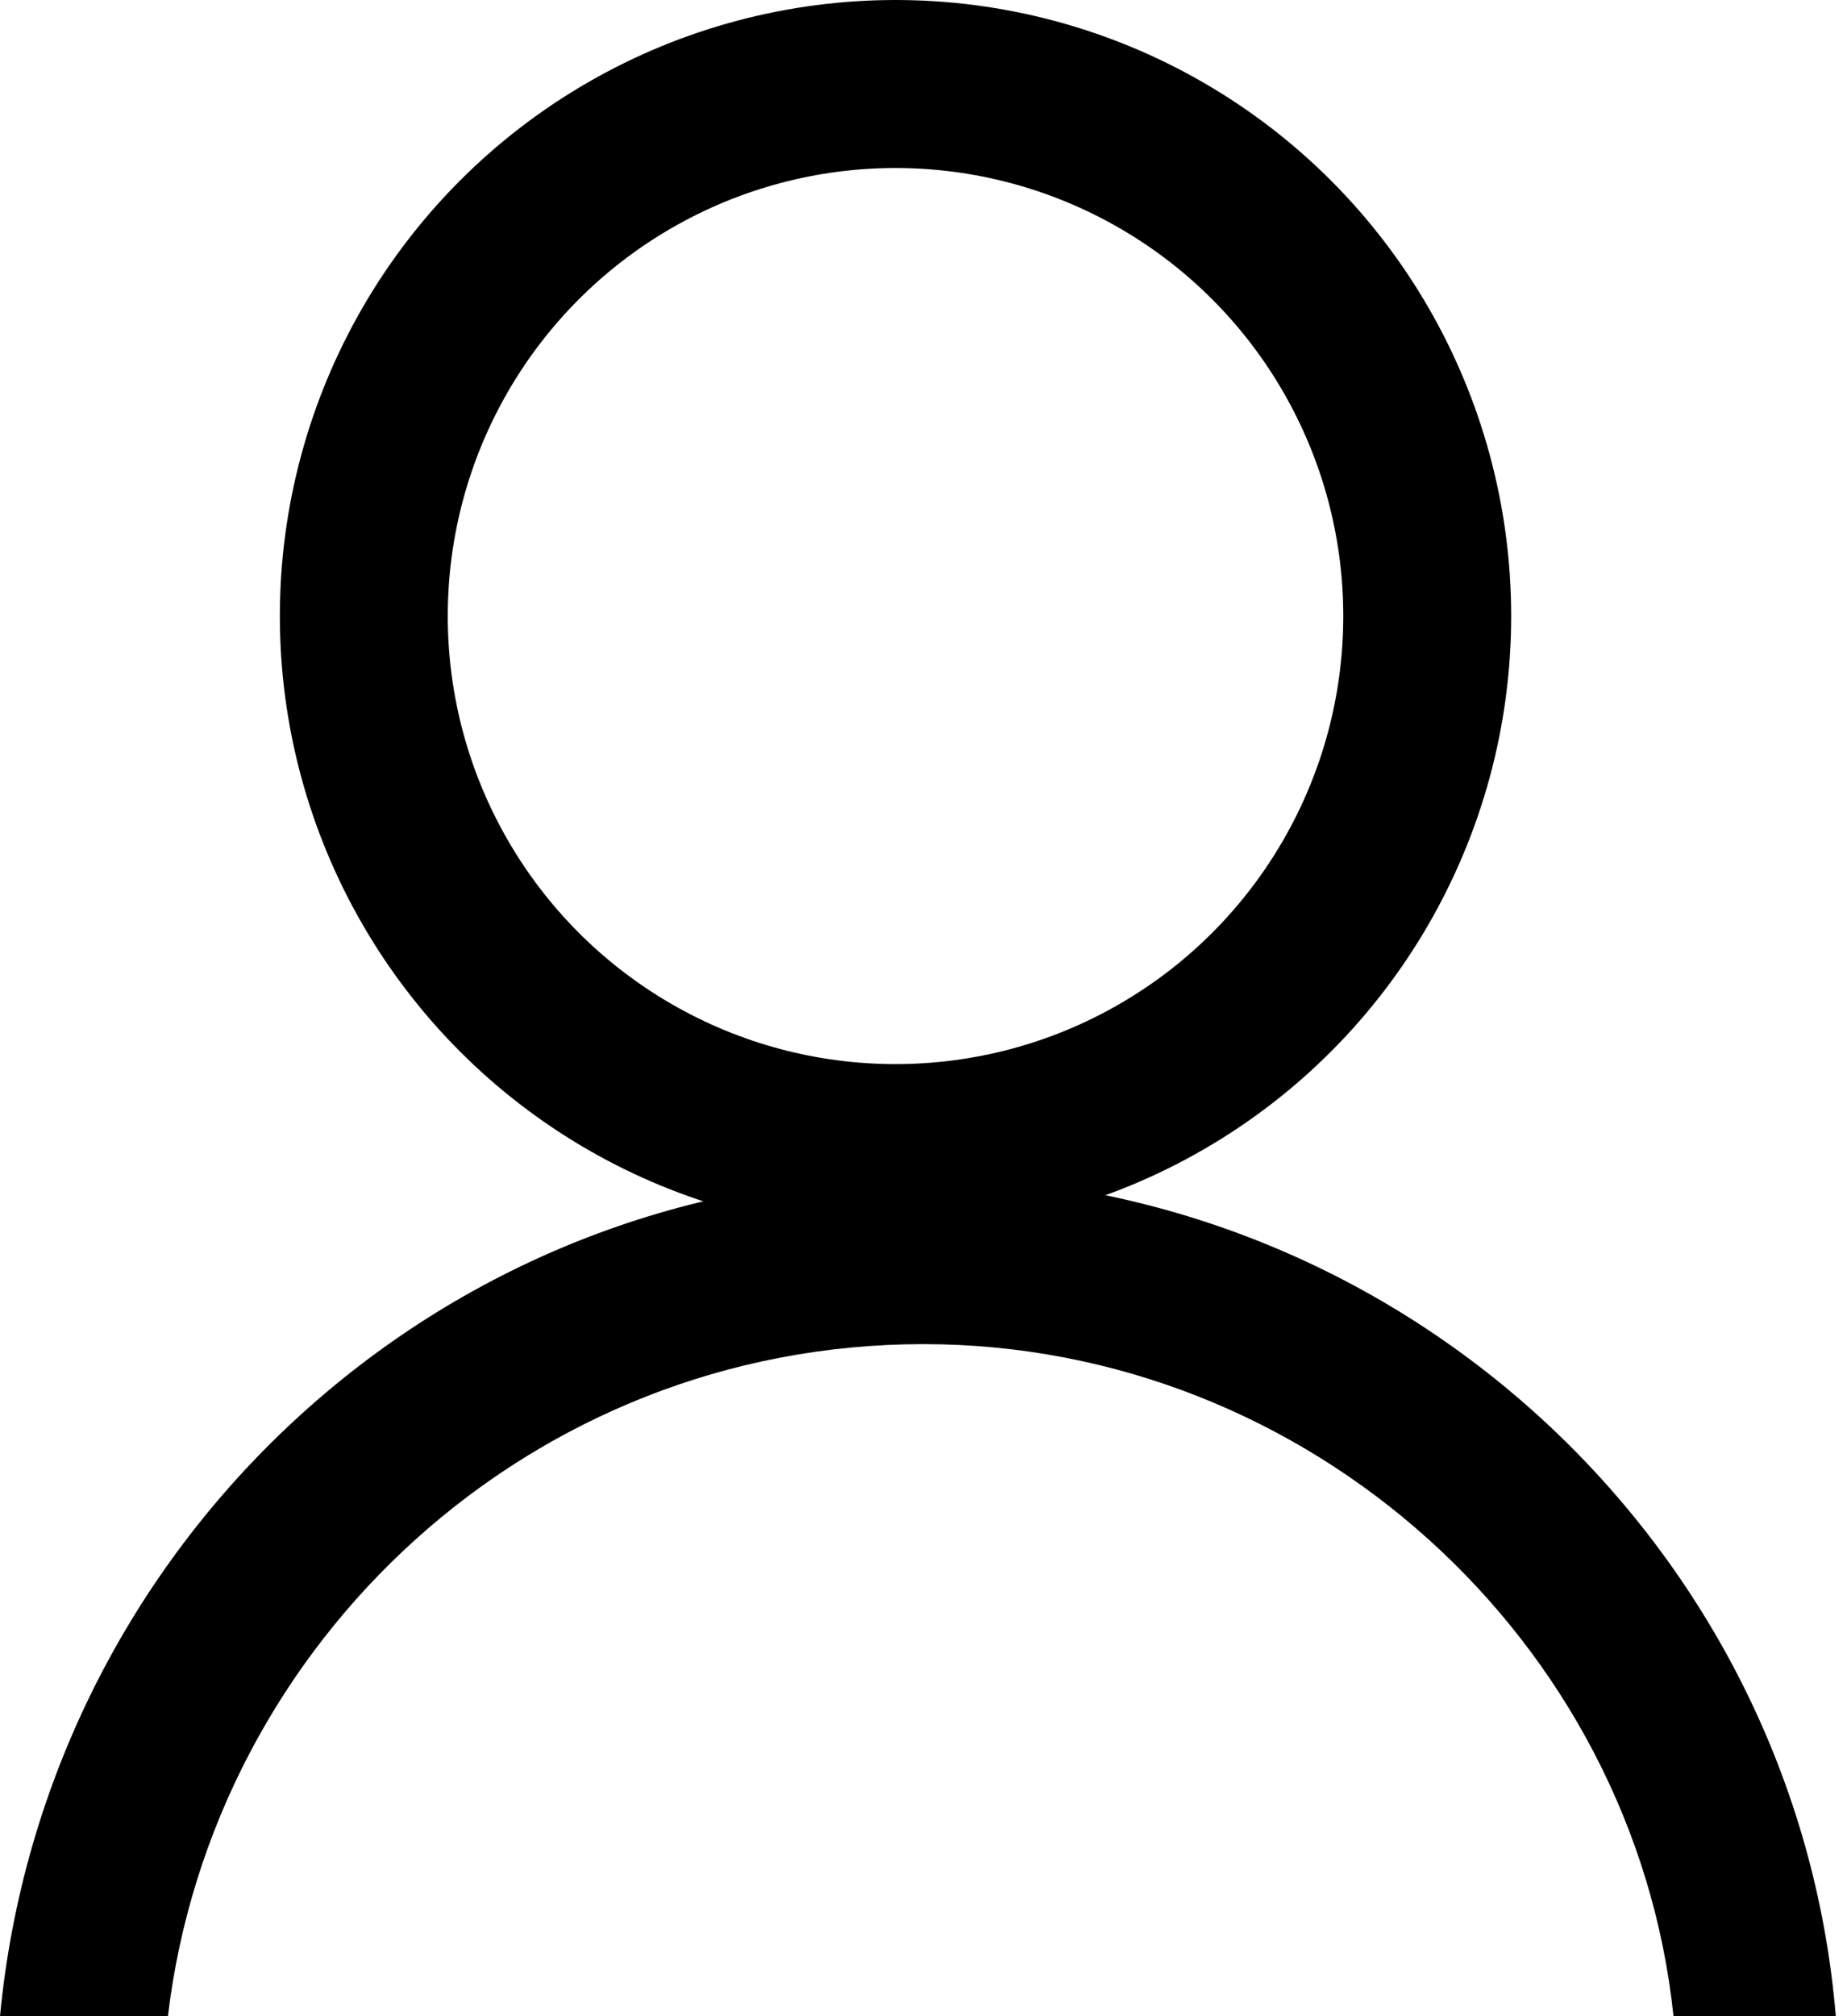
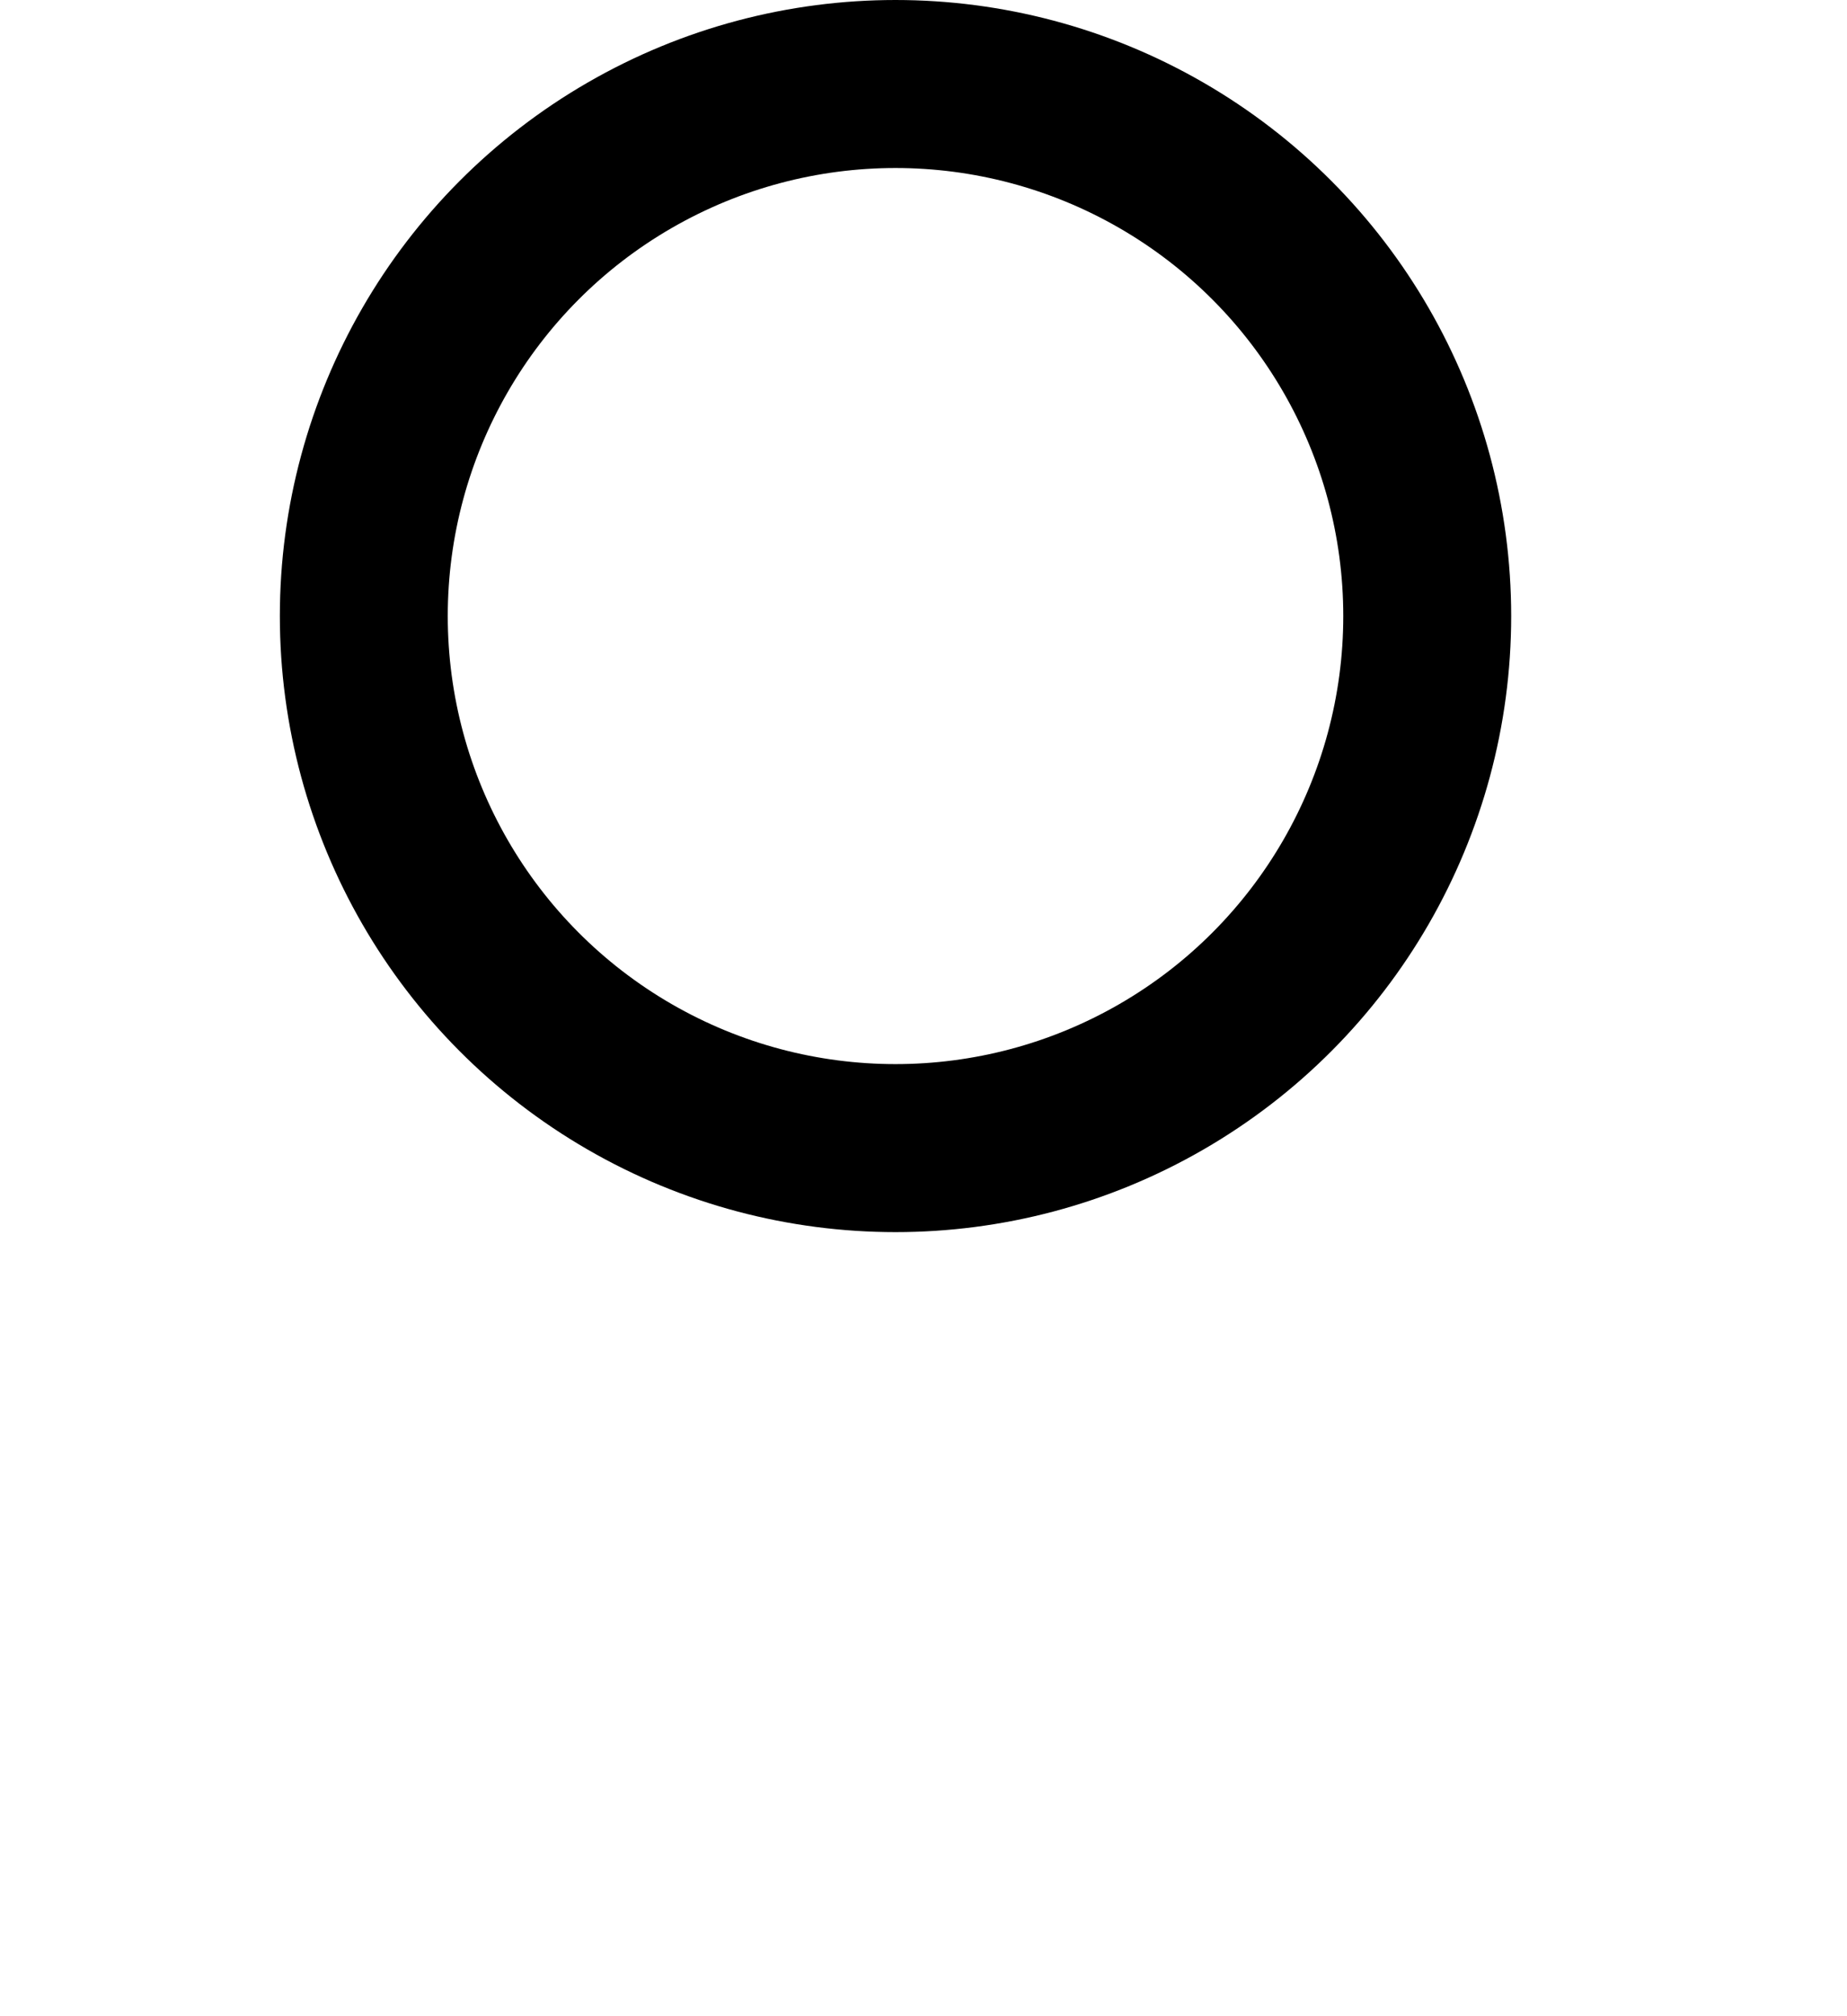
<svg xmlns="http://www.w3.org/2000/svg" version="1.1" id="Capa_1" x="0px" y="0px" viewBox="0 0 33 36" style="enable-background:new 0 0 33 36;" xml:space="preserve">
  <style type="text/css">
	.st0{fill:none;stroke:#000000;stroke-width:3;}
	.st1{fill-rule:evenodd;clip-rule:evenodd;}
</style>
  <circle class="st0" cx="16" cy="11" r="9.5" />
-   <path class="st1" d="M29.9,36c-0.7-6.7-6.5-12-13.4-12C9.5,24,3.8,29.3,3,36H0c0.8-8.4,7.8-15,16.4-15c8.6,0,15.7,6.6,16.4,15H29.9z  " />
</svg>